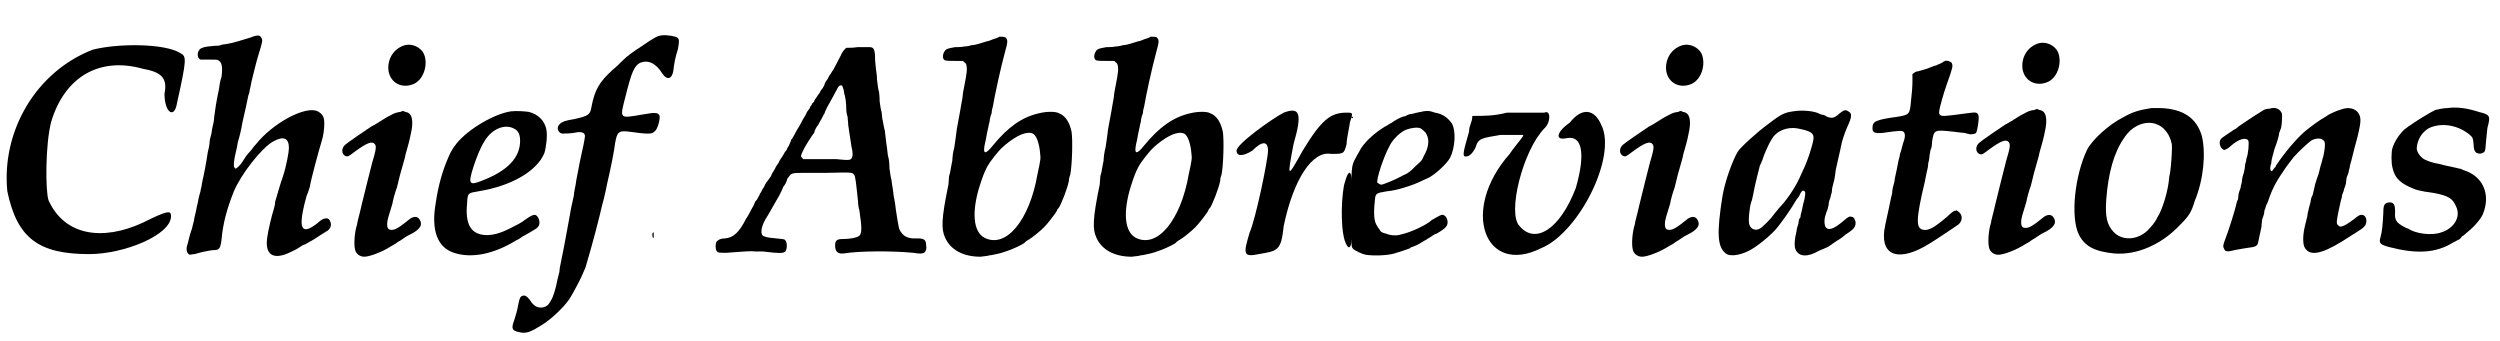
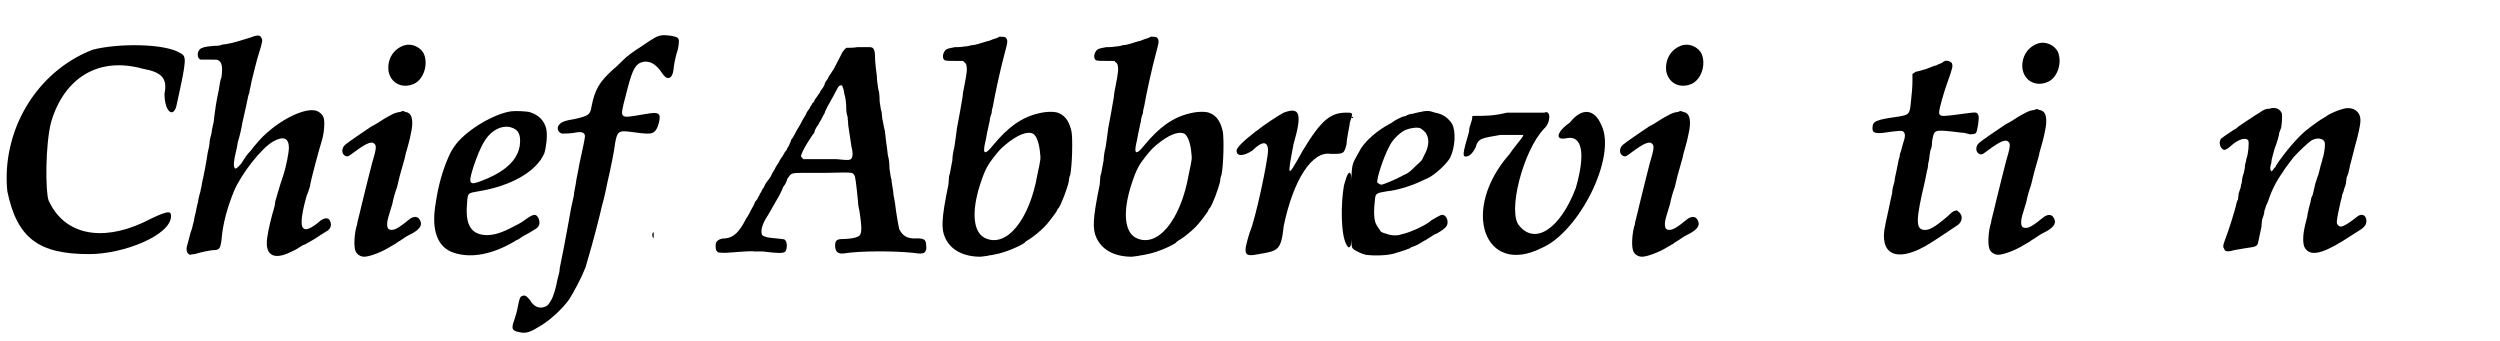
<svg xmlns="http://www.w3.org/2000/svg" xmlns:xlink="http://www.w3.org/1999/xlink" width="381px" height="52px" viewBox="0 0 3813 521" version="1.1">
  <defs>
    <path id="gl8726" d="M 139 14 C 52 48 0 139 9 230 C 24 302 57 326 134 326 C 187 326 259 297 259 268 C 259 259 254 259 216 278 C 153 307 96 297 72 244 C 67 230 67 158 76 124 C 96 57 148 24 216 43 C 244 48 254 57 249 81 C 249 110 264 120 268 96 C 283 28 283 24 273 19 C 249 4 177 4 139 14 z" fill="black" />
    <path id="gl8451" d="M 120 12 C 111 15 94 20 87 21 C 86 21 82 22 79 22 C 76 24 70 24 67 24 C 59 25 53 25 49 27 C 41 29 39 42 46 45 C 48 45 52 45 60 45 C 70 45 72 45 73 46 C 79 49 80 57 78 72 C 76 76 75 85 74 91 C 70 109 68 124 67 132 C 67 135 66 142 65 145 C 64 150 63 154 63 156 C 63 158 61 163 60 169 C 60 175 58 183 57 187 C 55 201 51 222 50 226 C 49 228 49 232 48 235 C 48 239 46 243 46 246 C 45 249 43 256 42 263 C 40 270 39 278 38 281 C 37 285 36 289 36 291 C 35 294 34 299 33 303 C 30 310 27 325 25 331 C 24 337 26 342 30 343 C 31 343 34 342 37 342 C 47 339 57 337 64 336 C 75 336 76 334 78 321 C 80 295 87 271 97 246 C 108 220 139 180 157 170 C 173 161 181 165 181 180 C 181 186 177 208 172 223 C 167 237 164 249 160 262 C 160 265 159 270 158 273 C 155 282 149 307 148 316 C 144 341 155 351 179 341 C 186 338 194 334 198 331 C 198 331 202 328 206 327 C 215 322 222 318 229 313 C 232 311 236 309 237 308 C 244 305 247 298 244 292 C 242 286 236 286 229 291 C 219 300 211 304 207 304 C 198 304 198 289 208 253 C 210 249 212 242 213 239 C 214 230 228 179 230 173 C 234 161 235 151 235 142 C 235 132 232 128 225 124 C 207 115 157 141 130 175 C 127 178 124 183 121 186 C 117 190 115 193 108 204 C 102 211 99 213 98 210 C 96 208 97 198 100 186 C 101 183 102 177 103 171 C 106 161 108 153 110 141 C 113 129 118 105 119 100 C 120 98 121 94 121 92 C 122 89 123 83 124 78 C 127 66 132 45 135 36 C 141 17 141 15 139 12 C 137 7 133 7 120 12 z" fill="black" />
-     <path id="gl8727" d="M 103 9 C 86 14 76 30 78 48 C 81 67 99 76 117 68 C 132 61 139 38 132 22 C 127 12 114 6 103 9 M 96 111 C 94 111 89 112 85 114 C 79 117 75 119 61 128 C 58 130 54 132 52 133 C 43 139 15 158 12 161 C 6 166 6 175 12 178 C 16 180 18 178 26 172 C 45 158 53 155 57 160 C 60 163 59 169 53 189 C 50 200 44 225 37 253 C 34 267 30 280 30 283 C 26 295 25 314 27 321 C 28 327 34 332 41 332 C 49 332 68 325 82 316 C 84 315 87 313 89 312 C 91 310 97 307 101 304 C 105 301 111 298 115 296 C 127 289 130 283 126 276 C 123 270 117 270 111 274 C 94 288 88 291 83 291 C 78 291 76 289 76 282 C 76 276 78 271 84 251 C 85 245 88 234 91 226 C 94 213 96 205 103 181 C 104 175 106 169 106 169 C 107 166 111 151 112 145 C 117 124 114 112 104 111 C 100 109 100 109 96 111 z" fill="black" />
    <path id="gl5137" d="M 151 13 C 125 17 86 40 68 62 C 62 70 60 73 56 82 C 47 102 40 126 36 154 C 29 195 39 221 64 229 C 91 238 125 231 159 210 C 162 209 166 206 169 204 C 175 201 183 196 188 193 C 195 189 196 183 193 176 C 189 169 186 169 172 179 C 167 183 161 186 149 192 C 133 200 123 202 113 202 C 90 201 81 186 84 154 C 85 137 85 138 102 135 C 151 127 190 105 202 77 C 205 67 207 50 205 40 C 202 27 193 18 179 14 C 174 13 159 12 151 13 M 155 39 C 162 42 165 48 165 58 C 165 83 147 103 109 118 C 87 127 85 125 94 97 C 99 82 105 67 111 58 C 122 40 141 32 155 39 z" fill="black" />
    <path id="gl7942" d="M 237 54 C 230 55 225 58 209 69 C 192 80 185 85 177 93 C 173 97 167 103 163 106 C 142 125 135 137 130 163 C 128 175 126 177 103 182 C 90 184 85 186 82 189 C 76 194 78 202 85 204 C 87 204 100 204 108 202 C 116 201 120 203 120 208 C 120 211 117 226 112 248 C 111 253 109 265 107 274 C 106 283 103 294 103 299 C 102 304 100 312 99 317 C 97 328 95 340 88 377 C 86 387 84 397 83 402 C 82 406 81 412 81 415 C 80 418 79 424 78 427 C 76 438 72 453 68 459 C 65 464 64 466 60 468 C 51 472 42 469 36 458 C 31 452 28 450 24 452 C 21 453 20 456 18 466 C 16 477 15 479 12 489 C 7 502 9 505 19 507 C 30 510 37 507 53 497 C 68 488 87 470 96 457 C 102 448 115 423 118 415 C 119 413 120 410 121 408 C 124 398 135 360 143 327 C 144 322 147 310 149 303 C 151 295 153 285 154 280 C 159 259 165 229 166 219 C 169 202 171 199 187 201 C 216 205 222 205 226 201 C 231 198 235 182 234 177 C 232 172 229 171 207 175 C 172 181 173 182 182 147 C 191 111 195 101 204 96 C 216 91 228 96 238 112 C 245 123 253 121 255 108 C 256 98 258 87 262 75 C 264 63 264 61 262 58 C 258 55 244 53 237 54 M 51 243 C 51 245 52 245 52 244 C 52 242 52 241 51 241 C 51 241 51 243 51 243 M 224 355 C 222 357 223 362 224 363 C 225 364 225 364 225 360 C 225 357 225 355 225 355 C 225 355 224 355 224 355 z" fill="black" />
    <path id="gl8449" d="M 222 7 C 216 8 210 8 205 8 C 204 9 203 10 202 11 C 201 12 198 16 197 19 C 190 33 187 38 185 42 C 183 44 182 47 181 48 C 180 49 178 52 177 55 C 175 58 172 61 172 64 C 171 66 169 70 168 71 C 166 73 165 75 165 76 C 164 77 162 80 160 83 C 158 86 156 88 156 90 C 156 90 154 92 153 93 C 153 94 151 97 150 98 C 150 100 147 103 145 106 C 144 109 141 114 139 117 C 138 119 134 127 130 133 C 126 140 123 147 121 148 C 121 150 119 153 118 156 C 117 159 114 162 114 164 C 112 166 110 169 108 173 C 106 176 103 180 102 183 C 100 186 97 190 96 193 C 94 196 91 201 90 204 C 88 207 86 210 85 211 C 84 212 82 215 81 217 C 80 220 78 223 77 224 C 76 226 75 229 73 231 C 73 233 71 235 70 237 C 70 238 68 241 66 243 C 65 246 62 252 60 255 C 58 259 55 265 52 269 C 42 289 33 298 20 299 C 13 299 10 301 7 304 C 5 307 5 315 7 318 C 9 321 10 321 22 321 C 48 319 61 318 65 319 C 68 319 73 319 78 319 C 102 322 109 322 112 319 C 115 315 115 305 112 302 C 111 300 108 300 98 299 C 84 298 76 296 76 292 C 74 286 78 275 84 266 C 89 258 97 243 103 233 C 105 229 108 223 109 220 C 111 218 114 213 115 208 C 118 204 120 201 121 201 C 124 199 129 199 137 199 C 141 199 157 199 171 199 C 216 198 214 198 217 202 C 219 204 220 214 223 243 C 223 247 224 253 225 256 C 229 282 229 291 225 295 C 221 298 211 300 199 300 C 190 300 188 303 188 310 C 188 319 192 323 201 322 C 226 318 276 318 307 321 C 319 323 321 322 324 321 C 327 318 328 315 327 310 C 327 301 324 299 313 299 C 298 300 291 295 286 285 C 285 282 282 264 281 257 C 280 248 279 242 278 237 C 277 234 277 228 276 223 C 275 217 274 211 274 209 C 273 207 272 199 271 192 C 271 184 270 177 269 174 C 268 171 268 165 267 159 C 266 154 265 143 264 135 C 262 128 261 119 260 116 C 260 113 259 109 259 106 C 258 104 257 97 256 90 C 256 82 255 75 255 75 C 254 73 253 66 252 57 C 252 49 250 40 250 37 C 250 35 249 29 249 24 C 249 11 247 7 241 7 C 239 7 231 7 222 7 M 199 66 C 199 67 200 69 201 72 C 201 73 202 76 202 78 C 204 84 205 93 205 101 C 205 105 206 111 207 113 C 207 116 208 121 208 126 C 210 138 212 154 213 159 C 215 166 215 173 214 175 C 212 180 210 180 190 178 C 186 178 173 178 161 178 C 154 178 147 178 139 178 C 139 177 138 177 138 176 C 136 175 136 174 136 173 C 136 171 140 162 147 151 C 150 147 153 141 156 138 C 157 133 160 128 162 126 C 163 124 165 120 167 117 C 169 113 171 109 172 108 C 172 105 180 91 184 84 C 186 81 188 76 190 73 C 193 66 196 64 199 66 z" fill="black" />
    <path id="gl8728" d="M 126 6 C 126 6 123 8 119 9 C 115 10 110 13 107 13 C 103 14 98 16 94 17 C 91 18 86 19 83 19 C 81 20 75 21 72 21 C 68 22 61 22 58 22 C 48 24 46 24 43 27 C 40 31 39 35 40 39 C 42 43 43 43 58 43 C 62 43 66 43 70 43 C 70 43 72 44 72 45 C 75 46 76 50 76 54 C 77 58 73 78 71 88 C 70 91 70 97 69 102 C 68 106 67 114 66 119 C 65 125 63 136 61 146 C 60 155 58 168 57 175 C 55 182 54 191 54 195 C 53 201 52 204 51 211 C 51 212 50 216 49 219 C 49 223 48 229 48 232 C 37 285 37 300 43 313 C 51 331 70 342 97 342 C 103 341 108 341 110 340 C 112 340 117 339 121 338 C 133 336 155 327 164 321 C 165 319 169 317 172 315 C 177 312 188 303 194 297 C 200 291 209 279 213 273 C 214 271 215 268 216 268 C 220 263 230 237 232 226 C 232 223 233 219 234 217 C 237 202 238 163 236 151 C 233 137 227 127 217 123 C 212 120 198 120 186 123 C 160 129 139 144 116 172 C 104 187 100 186 104 168 C 105 165 106 158 107 153 C 108 148 109 144 109 144 C 109 143 110 139 111 135 C 111 131 113 125 114 123 C 114 120 115 115 116 112 C 119 94 128 53 134 31 C 139 13 139 11 135 7 C 133 6 129 6 126 6 M 177 154 C 183 157 187 171 188 184 C 189 192 189 193 184 216 C 172 286 136 330 103 313 C 86 304 83 274 96 233 C 104 208 108 202 118 189 C 127 178 128 177 135 171 C 153 156 168 150 177 154 z" fill="black" />
    <path id="gl8728" d="M 126 6 C 126 6 123 8 119 9 C 115 10 110 13 107 13 C 103 14 98 16 94 17 C 91 18 86 19 83 19 C 81 20 75 21 72 21 C 68 22 61 22 58 22 C 48 24 46 24 43 27 C 40 31 39 35 40 39 C 42 43 43 43 58 43 C 62 43 66 43 70 43 C 70 43 72 44 72 45 C 75 46 76 50 76 54 C 77 58 73 78 71 88 C 70 91 70 97 69 102 C 68 106 67 114 66 119 C 65 125 63 136 61 146 C 60 155 58 168 57 175 C 55 182 54 191 54 195 C 53 201 52 204 51 211 C 51 212 50 216 49 219 C 49 223 48 229 48 232 C 37 285 37 300 43 313 C 51 331 70 342 97 342 C 103 341 108 341 110 340 C 112 340 117 339 121 338 C 133 336 155 327 164 321 C 165 319 169 317 172 315 C 177 312 188 303 194 297 C 200 291 209 279 213 273 C 214 271 215 268 216 268 C 220 263 230 237 232 226 C 232 223 233 219 234 217 C 237 202 238 163 236 151 C 233 137 227 127 217 123 C 212 120 198 120 186 123 C 160 129 139 144 116 172 C 104 187 100 186 104 168 C 105 165 106 158 107 153 C 108 148 109 144 109 144 C 109 143 110 139 111 135 C 111 131 113 125 114 123 C 114 120 115 115 116 112 C 119 94 128 53 134 31 C 139 13 139 11 135 7 C 133 6 129 6 126 6 M 177 154 C 183 157 187 171 188 184 C 189 192 189 193 184 216 C 172 286 136 330 103 313 C 86 304 83 274 96 233 C 104 208 108 202 118 189 C 127 178 128 177 135 171 C 153 156 168 150 177 154 z" fill="black" />
    <path id="gl8729" d="M 76 9 C 57 19 4 57 4 67 C 4 76 14 76 28 67 C 43 52 52 52 52 67 C 52 81 33 172 24 192 C 14 225 14 230 38 225 C 67 220 72 220 76 182 C 91 110 120 67 148 72 C 168 72 168 72 172 57 C 172 48 177 28 177 24 C 182 9 182 9 172 9 C 148 9 134 19 105 67 C 81 110 81 110 91 57 C 105 9 100 0 76 9 M 168 120 C 163 148 163 196 172 211 C 177 220 182 216 182 158 C 182 96 177 86 168 120 z" fill="black" />
    <path id="gl8960" d="M 146 17 C 144 18 139 18 137 19 C 135 19 130 21 128 21 C 126 21 123 22 121 23 C 120 24 117 25 115 25 C 110 27 102 31 97 35 C 94 36 91 39 88 40 C 70 51 54 66 48 79 C 46 82 44 86 43 88 C 36 100 36 103 36 168 C 36 224 36 224 39 227 C 42 230 53 235 58 236 C 72 238 92 237 102 234 C 109 232 124 227 126 226 C 126 225 129 224 132 223 C 135 222 139 220 142 218 C 144 217 148 214 149 214 C 150 213 154 211 157 209 C 160 207 164 204 166 204 C 173 200 179 196 181 193 C 186 187 182 175 175 175 C 172 175 163 181 159 183 C 152 190 127 202 112 205 C 107 207 97 207 90 204 C 82 202 81 201 79 197 C 78 196 76 193 75 191 C 71 185 70 173 72 155 C 73 142 73 142 91 139 C 105 138 130 130 142 124 C 146 122 151 120 153 119 C 164 114 182 97 187 88 C 195 72 196 47 190 36 C 184 27 176 21 164 19 C 155 16 154 16 146 17 M 142 43 C 145 45 150 49 151 52 C 156 61 154 73 147 85 C 144 92 144 92 135 100 C 127 108 124 111 117 114 C 114 115 112 117 111 117 C 106 120 85 129 82 129 C 80 129 78 127 76 126 C 74 122 85 87 95 69 C 100 59 112 48 120 45 C 128 42 138 41 142 43 M 36 26 C 36 26 36 27 37 27 C 37 28 39 27 39 26 C 38 25 37 25 36 26 z" fill="black" />
    <path id="gl8961" d="M 72 9 C 52 14 38 14 19 14 C 19 24 14 28 14 38 C 4 72 4 76 9 76 C 14 76 19 72 24 62 C 28 48 33 48 62 43 C 81 43 96 43 96 43 C 100 43 86 57 76 72 C 0 158 38 259 124 216 C 182 192 240 76 216 28 C 206 4 187 0 168 24 C 148 38 144 52 163 48 C 187 43 192 72 177 124 C 153 187 115 211 91 182 C 72 163 96 67 129 33 C 139 24 139 4 129 9 C 124 9 100 9 72 9 z" fill="black" />
    <path id="gl8727" d="M 103 9 C 86 14 76 30 78 48 C 81 67 99 76 117 68 C 132 61 139 38 132 22 C 127 12 114 6 103 9 M 96 111 C 94 111 89 112 85 114 C 79 117 75 119 61 128 C 58 130 54 132 52 133 C 43 139 15 158 12 161 C 6 166 6 175 12 178 C 16 180 18 178 26 172 C 45 158 53 155 57 160 C 60 163 59 169 53 189 C 50 200 44 225 37 253 C 34 267 30 280 30 283 C 26 295 25 314 27 321 C 28 327 34 332 41 332 C 49 332 68 325 82 316 C 84 315 87 313 89 312 C 91 310 97 307 101 304 C 105 301 111 298 115 296 C 127 289 130 283 126 276 C 123 270 117 270 111 274 C 94 288 88 291 83 291 C 78 291 76 289 76 282 C 76 276 78 271 84 251 C 85 245 88 234 91 226 C 94 213 96 205 103 181 C 104 175 106 169 106 169 C 107 166 111 151 112 145 C 117 124 114 112 104 111 C 100 109 100 109 96 111 z" fill="black" />
-     <path id="gl8962" d="M 127 7 C 114 9 110 10 88 27 C 74 37 46 62 42 69 C 34 83 23 113 19 136 C 10 193 11 214 24 224 C 31 230 51 226 66 216 C 80 207 96 193 103 184 C 111 174 123 157 130 145 C 131 143 133 140 135 138 C 136 136 138 133 138 132 C 140 129 141 128 142 128 C 146 129 146 131 144 142 C 142 148 141 155 140 159 C 139 162 138 166 138 169 C 136 170 135 175 135 178 C 134 181 132 187 132 190 C 129 202 128 214 131 219 C 136 229 149 230 166 220 C 169 219 175 216 180 214 C 183 212 189 208 193 205 C 197 203 204 198 207 195 C 220 187 223 183 222 175 C 220 170 219 168 216 168 C 213 167 211 168 204 174 C 189 187 180 190 176 183 C 174 177 174 171 178 160 C 179 159 180 154 181 150 C 181 145 183 141 184 138 C 184 135 186 132 186 129 C 186 126 187 121 188 118 C 190 111 191 105 192 96 C 196 77 199 66 200 60 C 201 53 206 39 209 32 C 217 15 217 10 211 7 C 207 4 204 5 198 10 C 189 18 186 18 178 15 C 176 13 172 12 170 12 C 168 11 165 10 163 9 C 154 6 138 5 127 7 M 138 34 C 157 38 160 42 157 54 C 157 55 155 61 154 65 C 151 76 145 91 141 99 C 140 101 138 106 136 110 C 129 125 116 144 105 155 C 103 158 99 162 97 165 C 93 171 80 184 76 186 C 70 190 62 187 60 180 C 58 175 60 154 63 145 C 64 143 65 138 66 133 C 68 121 75 94 76 90 C 77 88 79 84 80 81 C 84 68 93 49 99 43 C 108 34 123 30 138 34 z" fill="black" />
    <path id="gl5136" d="M 144 9 C 144 9 141 10 139 12 C 136 13 132 15 130 16 C 128 16 124 18 121 19 C 117 21 106 24 102 25 C 100 25 98 26 97 27 C 96 28 95 28 94 29 C 94 33 94 37 94 41 C 94 48 93 60 92 68 C 90 90 90 91 73 94 C 37 99 33 101 33 112 C 33 118 36 120 48 119 C 76 115 79 115 81 118 C 83 120 83 125 81 131 C 80 133 79 138 78 141 C 77 145 76 149 75 151 C 75 153 74 157 73 160 C 72 164 71 171 70 175 C 69 179 68 185 67 189 C 67 192 66 196 65 199 C 64 202 63 208 63 211 C 62 214 60 225 58 234 C 53 256 52 262 51 268 C 46 308 75 316 120 288 C 130 282 161 261 164 259 C 171 253 171 244 164 239 C 163 238 162 238 162 237 C 160 238 159 238 158 238 C 156 239 153 241 148 246 C 127 264 119 268 111 267 C 99 265 99 252 113 193 C 114 189 115 182 116 178 C 117 175 118 170 118 166 C 119 163 120 157 120 154 C 121 150 121 146 122 144 C 123 143 124 137 124 132 C 127 114 127 114 156 117 C 164 118 172 119 174 119 C 176 120 179 120 181 121 C 185 121 189 121 191 119 C 193 117 196 98 195 93 C 193 87 192 87 177 89 C 164 91 146 93 142 93 C 136 93 134 91 135 85 C 135 82 142 57 146 46 C 156 18 156 17 154 12 C 152 10 148 8 144 9 z" fill="black" />
-     <path id="gl8727" d="M 103 9 C 86 14 76 30 78 48 C 81 67 99 76 117 68 C 132 61 139 38 132 22 C 127 12 114 6 103 9 M 96 111 C 94 111 89 112 85 114 C 79 117 75 119 61 128 C 58 130 54 132 52 133 C 43 139 15 158 12 161 C 6 166 6 175 12 178 C 16 180 18 178 26 172 C 45 158 53 155 57 160 C 60 163 59 169 53 189 C 50 200 44 225 37 253 C 34 267 30 280 30 283 C 26 295 25 314 27 321 C 28 327 34 332 41 332 C 49 332 68 325 82 316 C 84 315 87 313 89 312 C 91 310 97 307 101 304 C 105 301 111 298 115 296 C 127 289 130 283 126 276 C 123 270 117 270 111 274 C 94 288 88 291 83 291 C 78 291 76 289 76 282 C 76 276 78 271 84 251 C 85 245 88 234 91 226 C 94 213 96 205 103 181 C 104 175 106 169 106 169 C 107 166 111 151 112 145 C 117 124 114 112 104 111 C 100 109 100 109 96 111 z" fill="black" />
-     <path id="gl5134" d="M 133 12 C 114 15 104 18 90 26 C 68 37 43 60 35 75 C 16 114 9 178 22 205 C 31 223 46 231 76 234 C 111 237 149 220 177 190 C 190 177 194 171 199 154 C 213 120 216 81 210 55 C 202 27 181 13 146 12 C 140 12 135 12 133 12 M 139 36 C 152 40 161 52 164 67 C 165 73 163 99 162 106 C 162 108 161 113 160 118 C 159 136 150 167 142 179 C 139 186 132 194 127 199 C 111 214 88 215 75 201 C 65 190 62 178 64 151 C 67 111 76 79 91 58 C 103 39 123 31 139 36 z" fill="black" />
    <path id="gl5135" d="M 84 21 C 79 21 76 22 69 27 C 62 31 46 42 37 48 C 36 49 33 52 30 53 C 24 57 12 65 10 67 C 6 73 9 82 15 84 C 16 84 21 82 25 78 C 37 67 49 64 52 70 C 53 74 52 90 49 97 C 49 99 48 103 47 106 C 47 109 46 115 45 119 C 43 124 42 130 42 133 C 41 136 40 141 40 142 C 39 144 38 148 37 151 C 37 154 36 158 36 160 C 34 162 34 166 33 169 C 31 177 23 204 16 222 C 13 230 13 232 15 235 C 16 239 20 240 30 237 C 40 235 48 234 54 233 C 62 232 64 231 66 228 C 67 226 69 214 72 201 C 72 196 73 192 73 190 C 74 188 75 184 76 181 C 76 178 77 174 78 173 C 78 172 79 168 81 165 C 87 147 93 134 105 117 C 110 109 112 107 121 95 C 130 85 144 72 149 69 C 157 65 165 66 168 71 C 170 74 168 90 165 98 C 165 100 163 105 162 109 C 161 113 160 118 159 121 C 158 123 156 130 154 136 C 153 141 151 149 150 153 C 148 156 147 161 147 163 C 146 166 145 171 144 174 C 144 176 142 181 142 185 C 141 188 140 194 139 197 C 135 213 135 224 137 231 C 144 247 162 244 196 223 C 202 219 212 213 218 209 C 228 203 229 201 231 198 C 234 191 231 183 225 183 C 222 183 220 184 214 189 C 205 196 197 201 193 201 C 192 201 191 201 189 199 C 187 197 187 196 187 193 C 187 189 192 166 193 162 C 193 161 195 157 195 153 C 196 150 198 146 198 144 C 199 142 200 138 201 135 C 201 132 202 128 202 126 C 203 124 204 121 205 118 C 205 116 207 111 207 108 C 208 105 210 97 212 89 C 214 81 216 73 217 70 C 219 63 223 46 223 40 C 224 25 211 16 194 22 C 187 24 178 28 173 31 C 171 33 168 34 167 35 C 163 37 150 46 139 55 C 126 66 108 87 94 108 C 94 109 93 111 92 111 C 91 112 90 114 89 115 C 88 117 87 117 86 115 C 85 114 85 109 87 104 C 87 101 88 96 89 93 C 90 90 91 85 92 82 C 96 72 99 61 99 58 C 100 56 101 52 102 50 C 103 45 104 32 103 28 C 100 21 93 18 84 21 z" fill="black" />
-     <path id="gl5138" d="M 111 9 C 105 9 96 11 92 12 C 84 16 61 30 53 36 C 51 37 48 40 46 41 C 38 48 30 60 27 70 C 25 75 25 94 27 100 C 30 114 37 122 52 129 C 63 134 64 135 92 139 C 112 143 119 147 124 159 C 132 175 121 193 101 199 C 87 204 62 201 51 193 C 49 193 46 191 44 190 C 33 184 30 180 31 168 C 31 156 29 153 22 153 C 15 154 13 156 13 169 C 12 188 11 198 9 205 C 6 215 7 217 21 221 C 63 232 93 231 120 214 C 123 213 127 210 128 210 C 129 210 132 207 133 205 C 136 204 139 200 142 198 C 153 189 162 178 165 171 C 177 142 166 115 139 105 C 136 104 133 103 132 102 C 131 102 127 101 123 100 C 119 99 113 98 109 97 C 106 96 100 95 97 94 C 89 93 81 90 75 87 C 69 83 64 76 64 70 C 65 57 72 46 82 40 C 100 31 125 34 144 49 C 150 54 150 55 151 66 C 151 71 152 73 153 75 C 155 79 163 80 167 76 C 169 74 169 71 170 58 C 171 50 171 46 172 39 C 177 21 176 19 159 15 C 141 9 125 7 111 9 z" fill="black" />
  </defs>
  <use xlink:href="#gl8726" x="0" y="62" />
  <use xlink:href="#gl8451" x="258" y="46" />
  <use xlink:href="#gl8727" x="513" y="60" />
  <use xlink:href="#gl5137" x="627" y="157" />
  <use xlink:href="#gl7942" x="771" y="0" />
  <use xlink:href="#gl8449" x="1085" y="65" />
  <use xlink:href="#gl8728" x="1398" y="50" />
  <use xlink:href="#gl8728" x="1629" y="50" />
  <use xlink:href="#gl8729" x="1882" y="163" />
  <use xlink:href="#gl8960" x="2025" y="153" />
  <use xlink:href="#gl8961" x="2227" y="163" />
  <use xlink:href="#gl8727" x="2464" y="60" />
  <use xlink:href="#gl8962" x="2609" y="163" />
  <use xlink:href="#gl5136" x="2824" y="84" />
  <use xlink:href="#gl8727" x="3008" y="57" />
  <use xlink:href="#gl5134" x="3150" y="153" />
  <use xlink:href="#gl5135" x="3379" y="145" />
  <use xlink:href="#gl5138" x="3624" y="156" />
</svg>